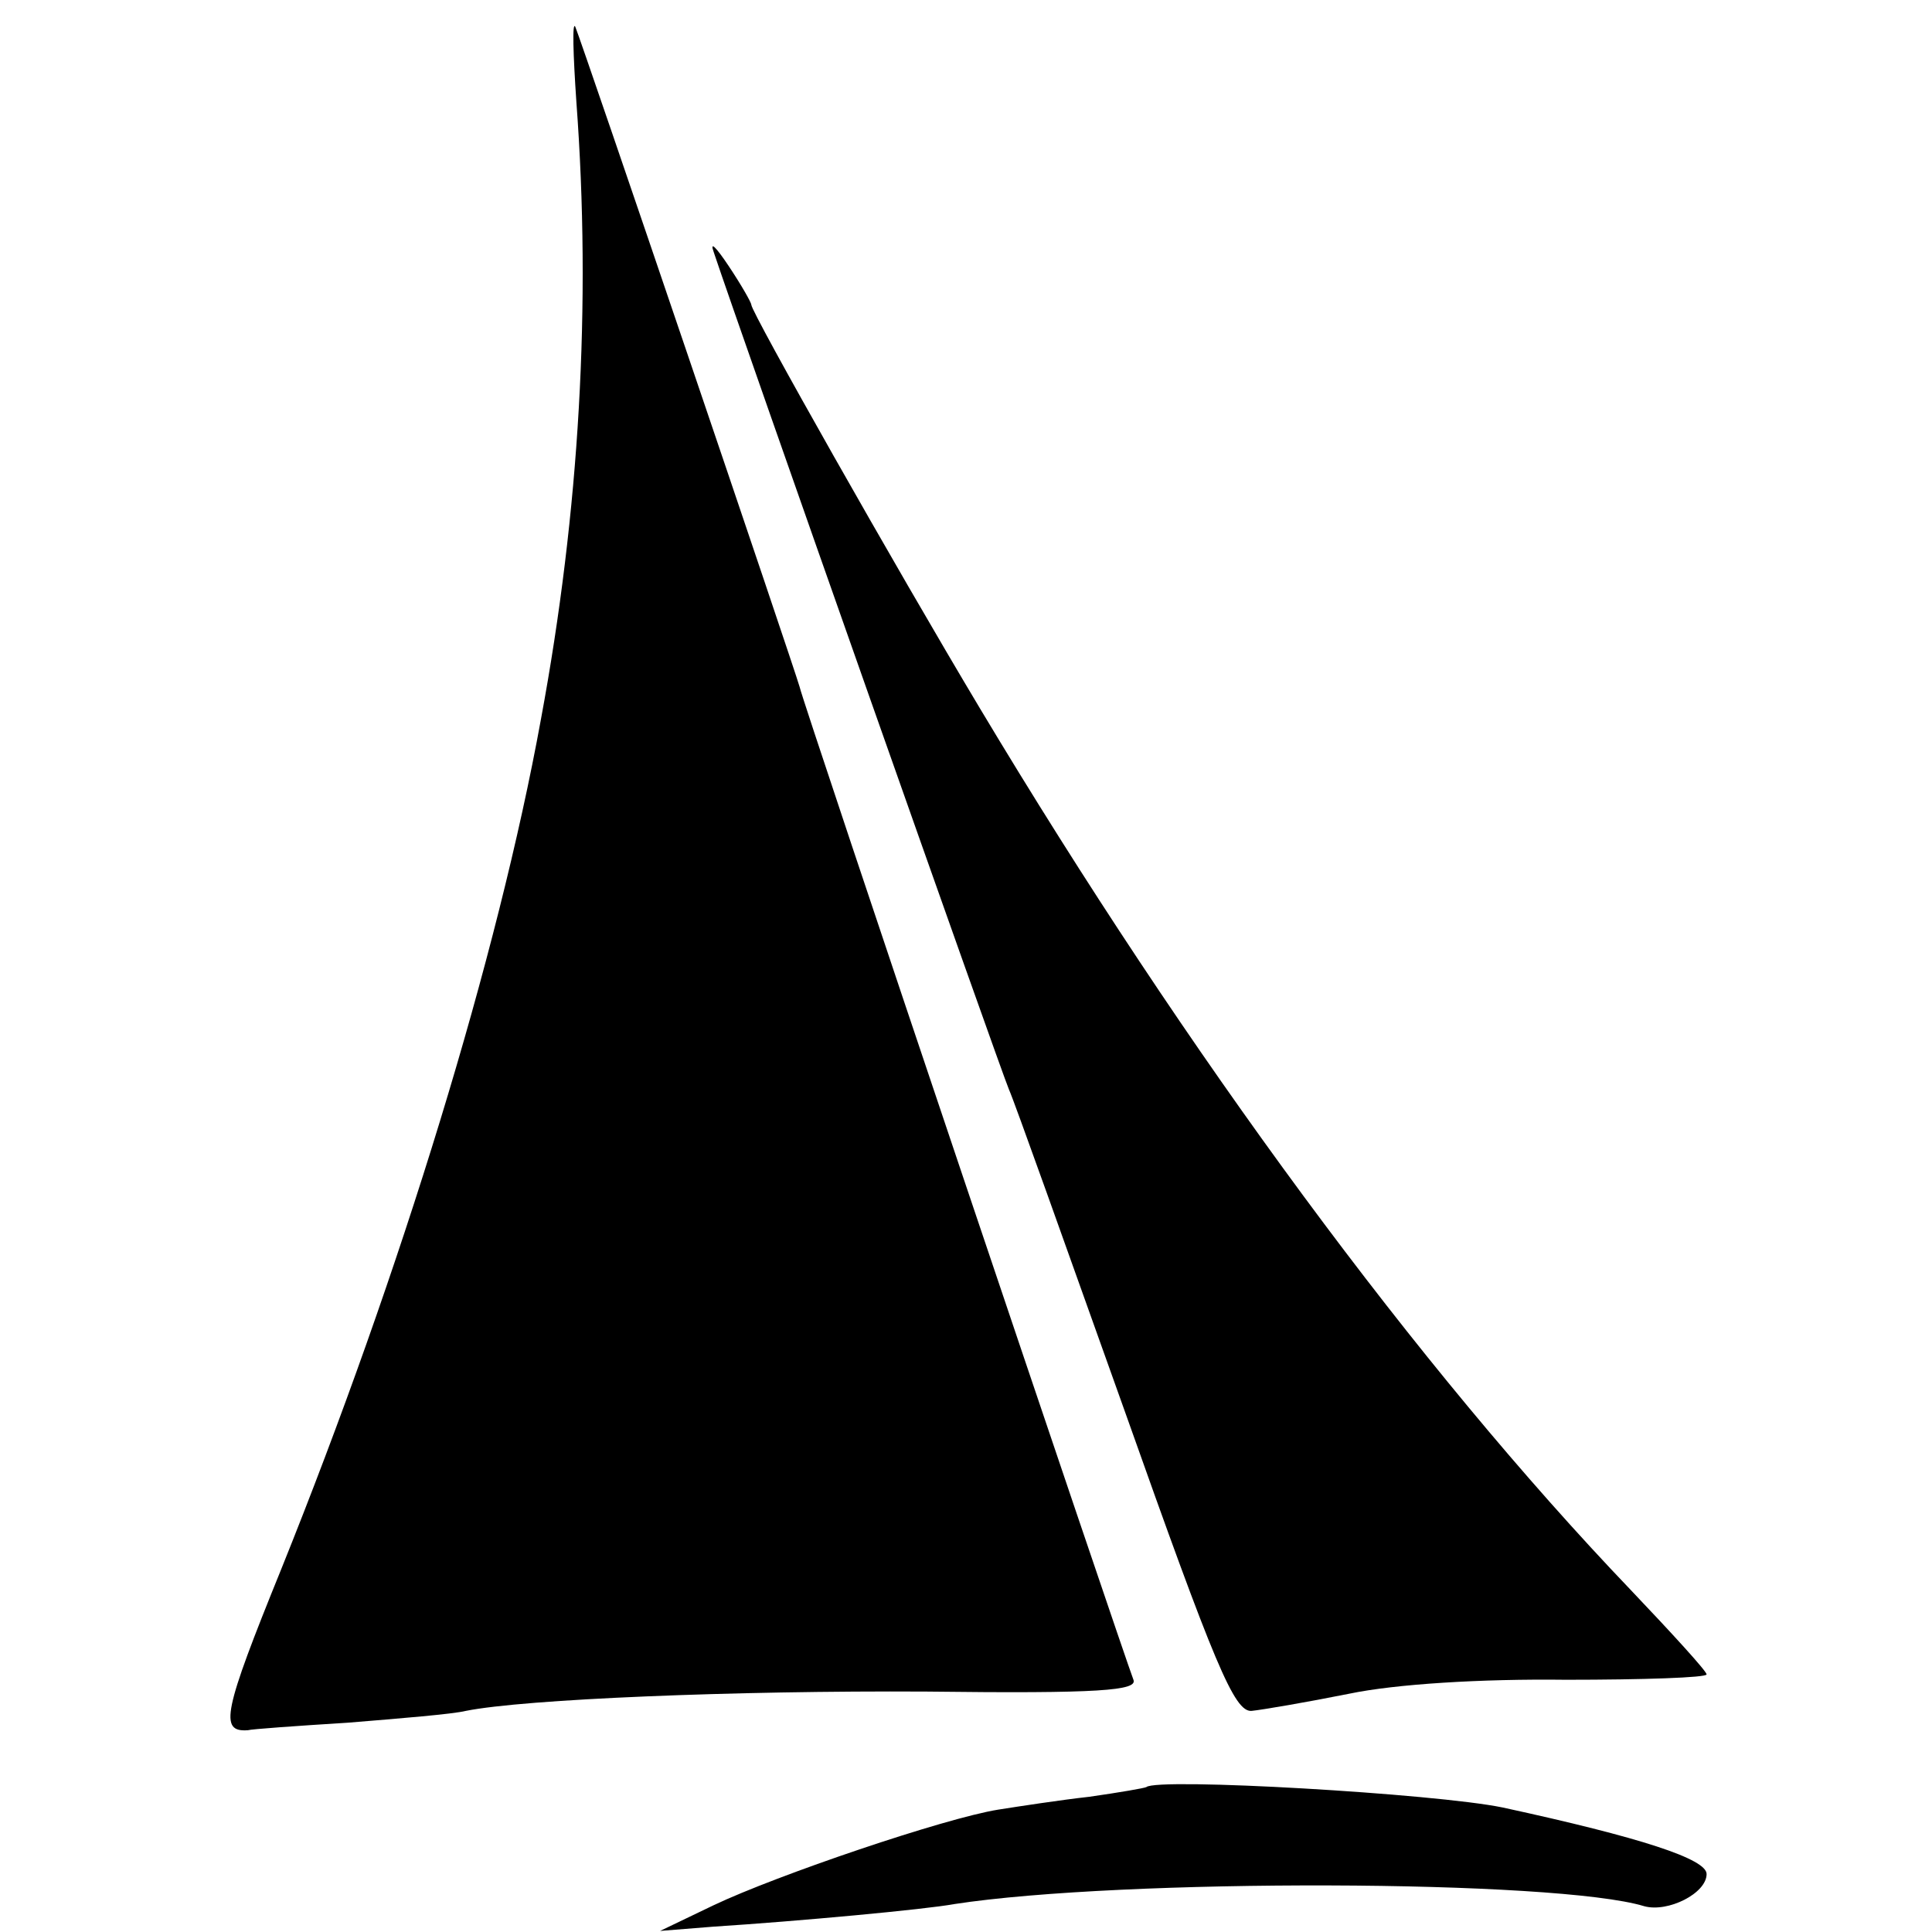
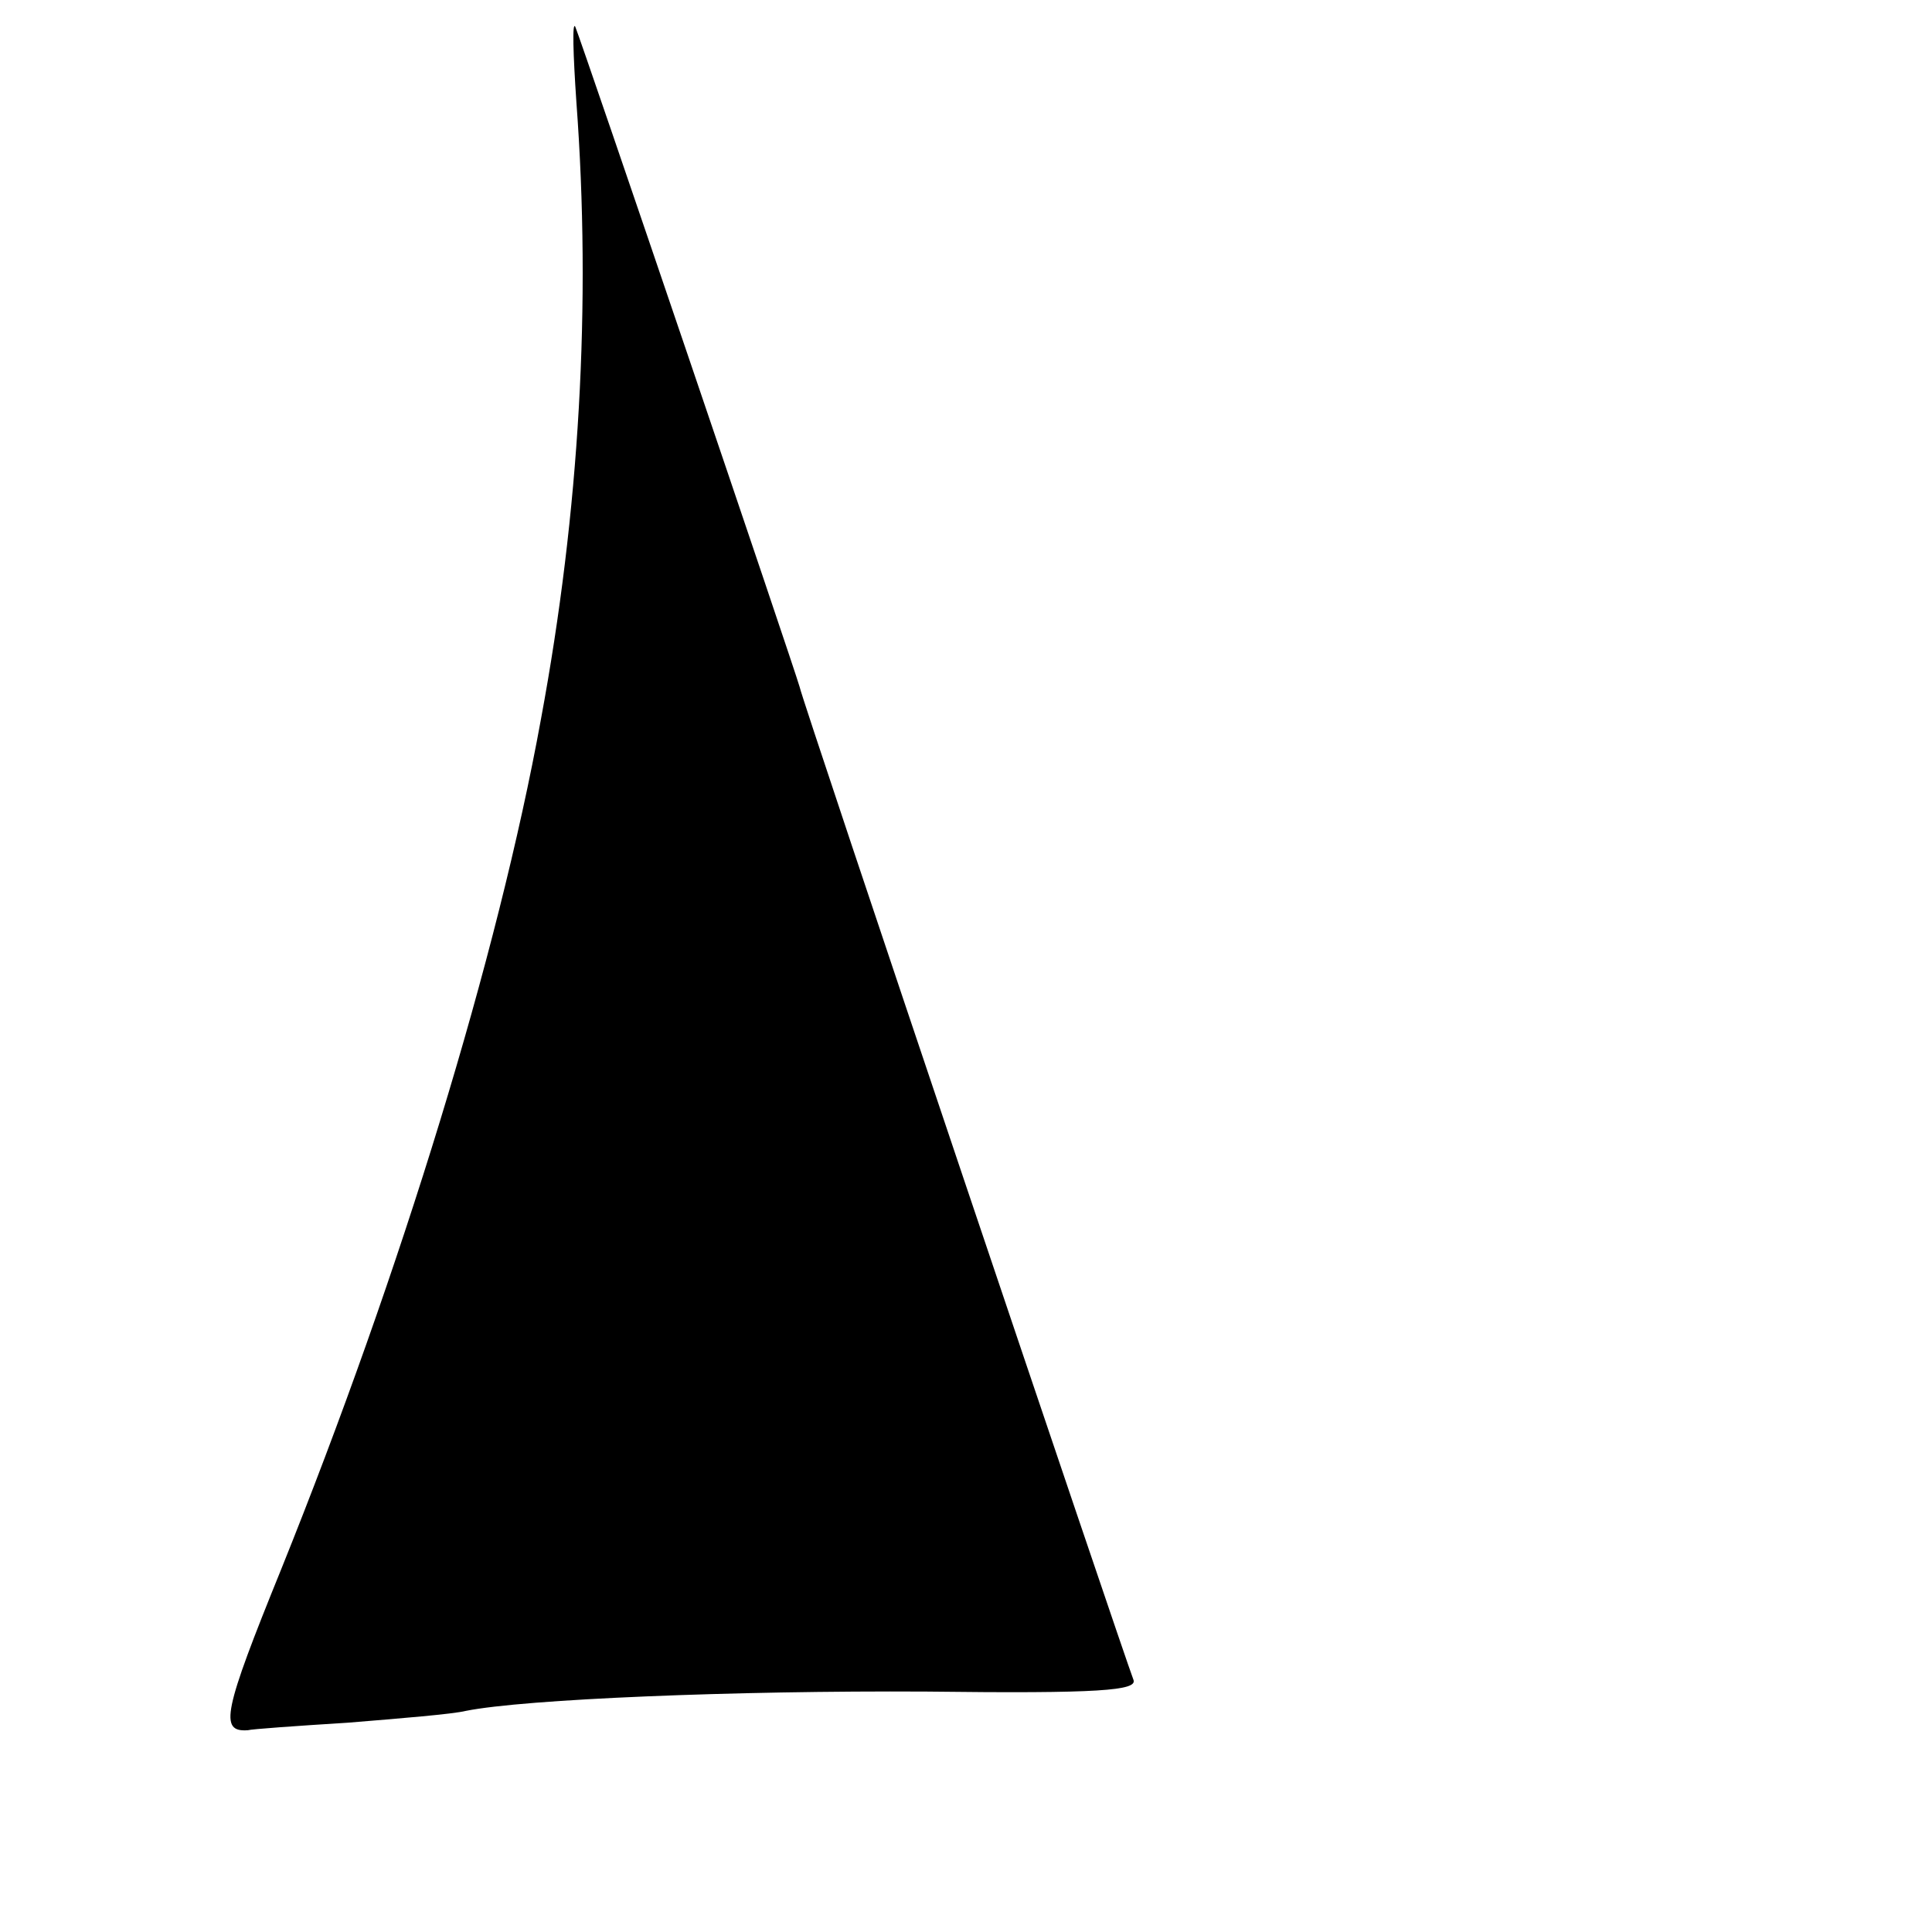
<svg xmlns="http://www.w3.org/2000/svg" version="1.0" width="180pt" height="180pt" viewBox="0 0 180 180" preserveAspectRatio="xMidYMid meet">
  <g transform="translate(0,180) scale(0.1,-0.1)" fill="#000000" stroke="none">
    <path d="M537 1705 c14 -188 3 -381 -33 -575 -40 -220 -130 -514 -242 -792 -54 -133 -58 -152 -31 -150 3 1 45 4 93 7 49 4 98 8 110 11 55 11 250 19 429 18 162 -2 197 1 193 11 -10 26 -308 910 -311 925 -5 18 -203 601 -209 615 -3 6 -2 -26 1 -70z" />
-     <path d="M665 1565 c24 -72 268 -764 275 -780 5 -11 53 -146 108 -300 84 -237 102 -280 118 -279 10 1 51 8 91 16 43 9 123 14 202 13 72 0 131 2 131 5 0 3 -32 38 -71 79 -198 207 -412 497 -606 821 -79 132 -213 369 -213 376 0 2 -9 18 -21 36 -12 18 -18 24 -14 13z" />
-     <path d="M1068 135 c-2 -1 -25 -5 -53 -9 -27 -3 -66 -9 -85 -12 -50 -8 -206 -61 -265 -89 l-50 -24 50 4 c78 5 197 16 224 21 156 24 561 23 643 -2 22 -6 58 12 58 30 0 14 -61 34 -190 62 -63 13 -322 28 -332 19z" />
+     <path d="M665 1565 z" />
  </g>
</svg>